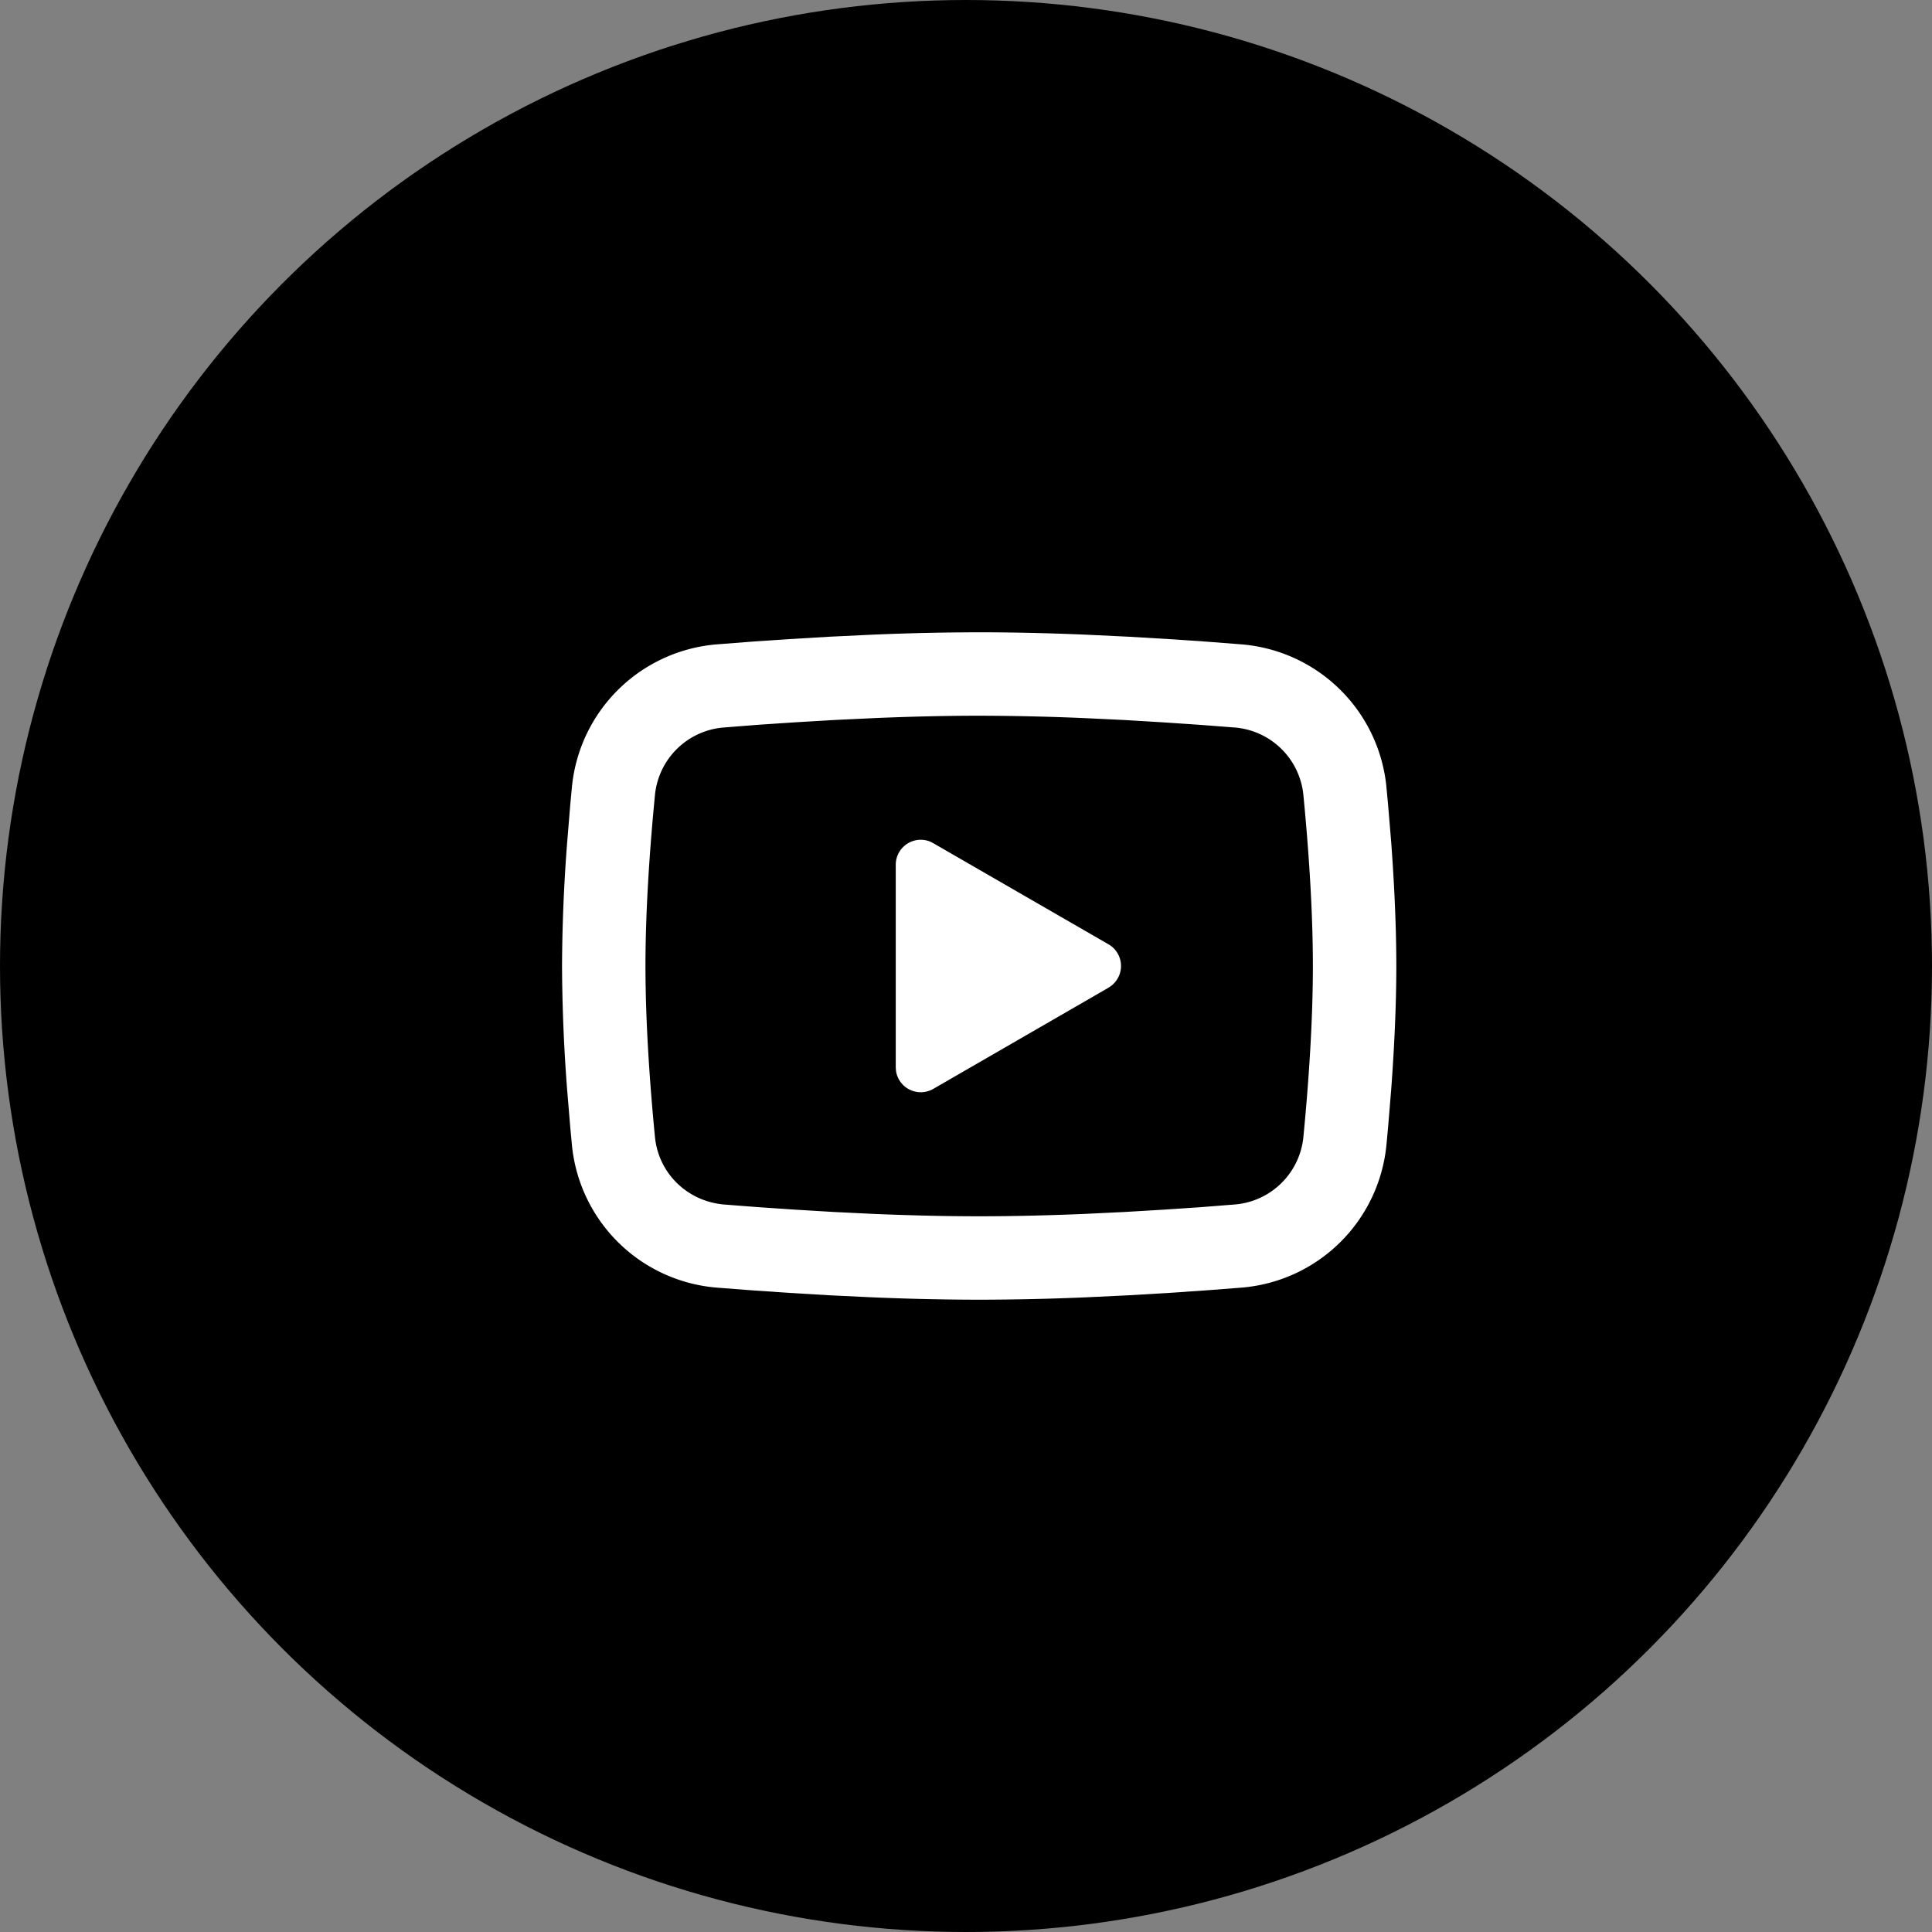
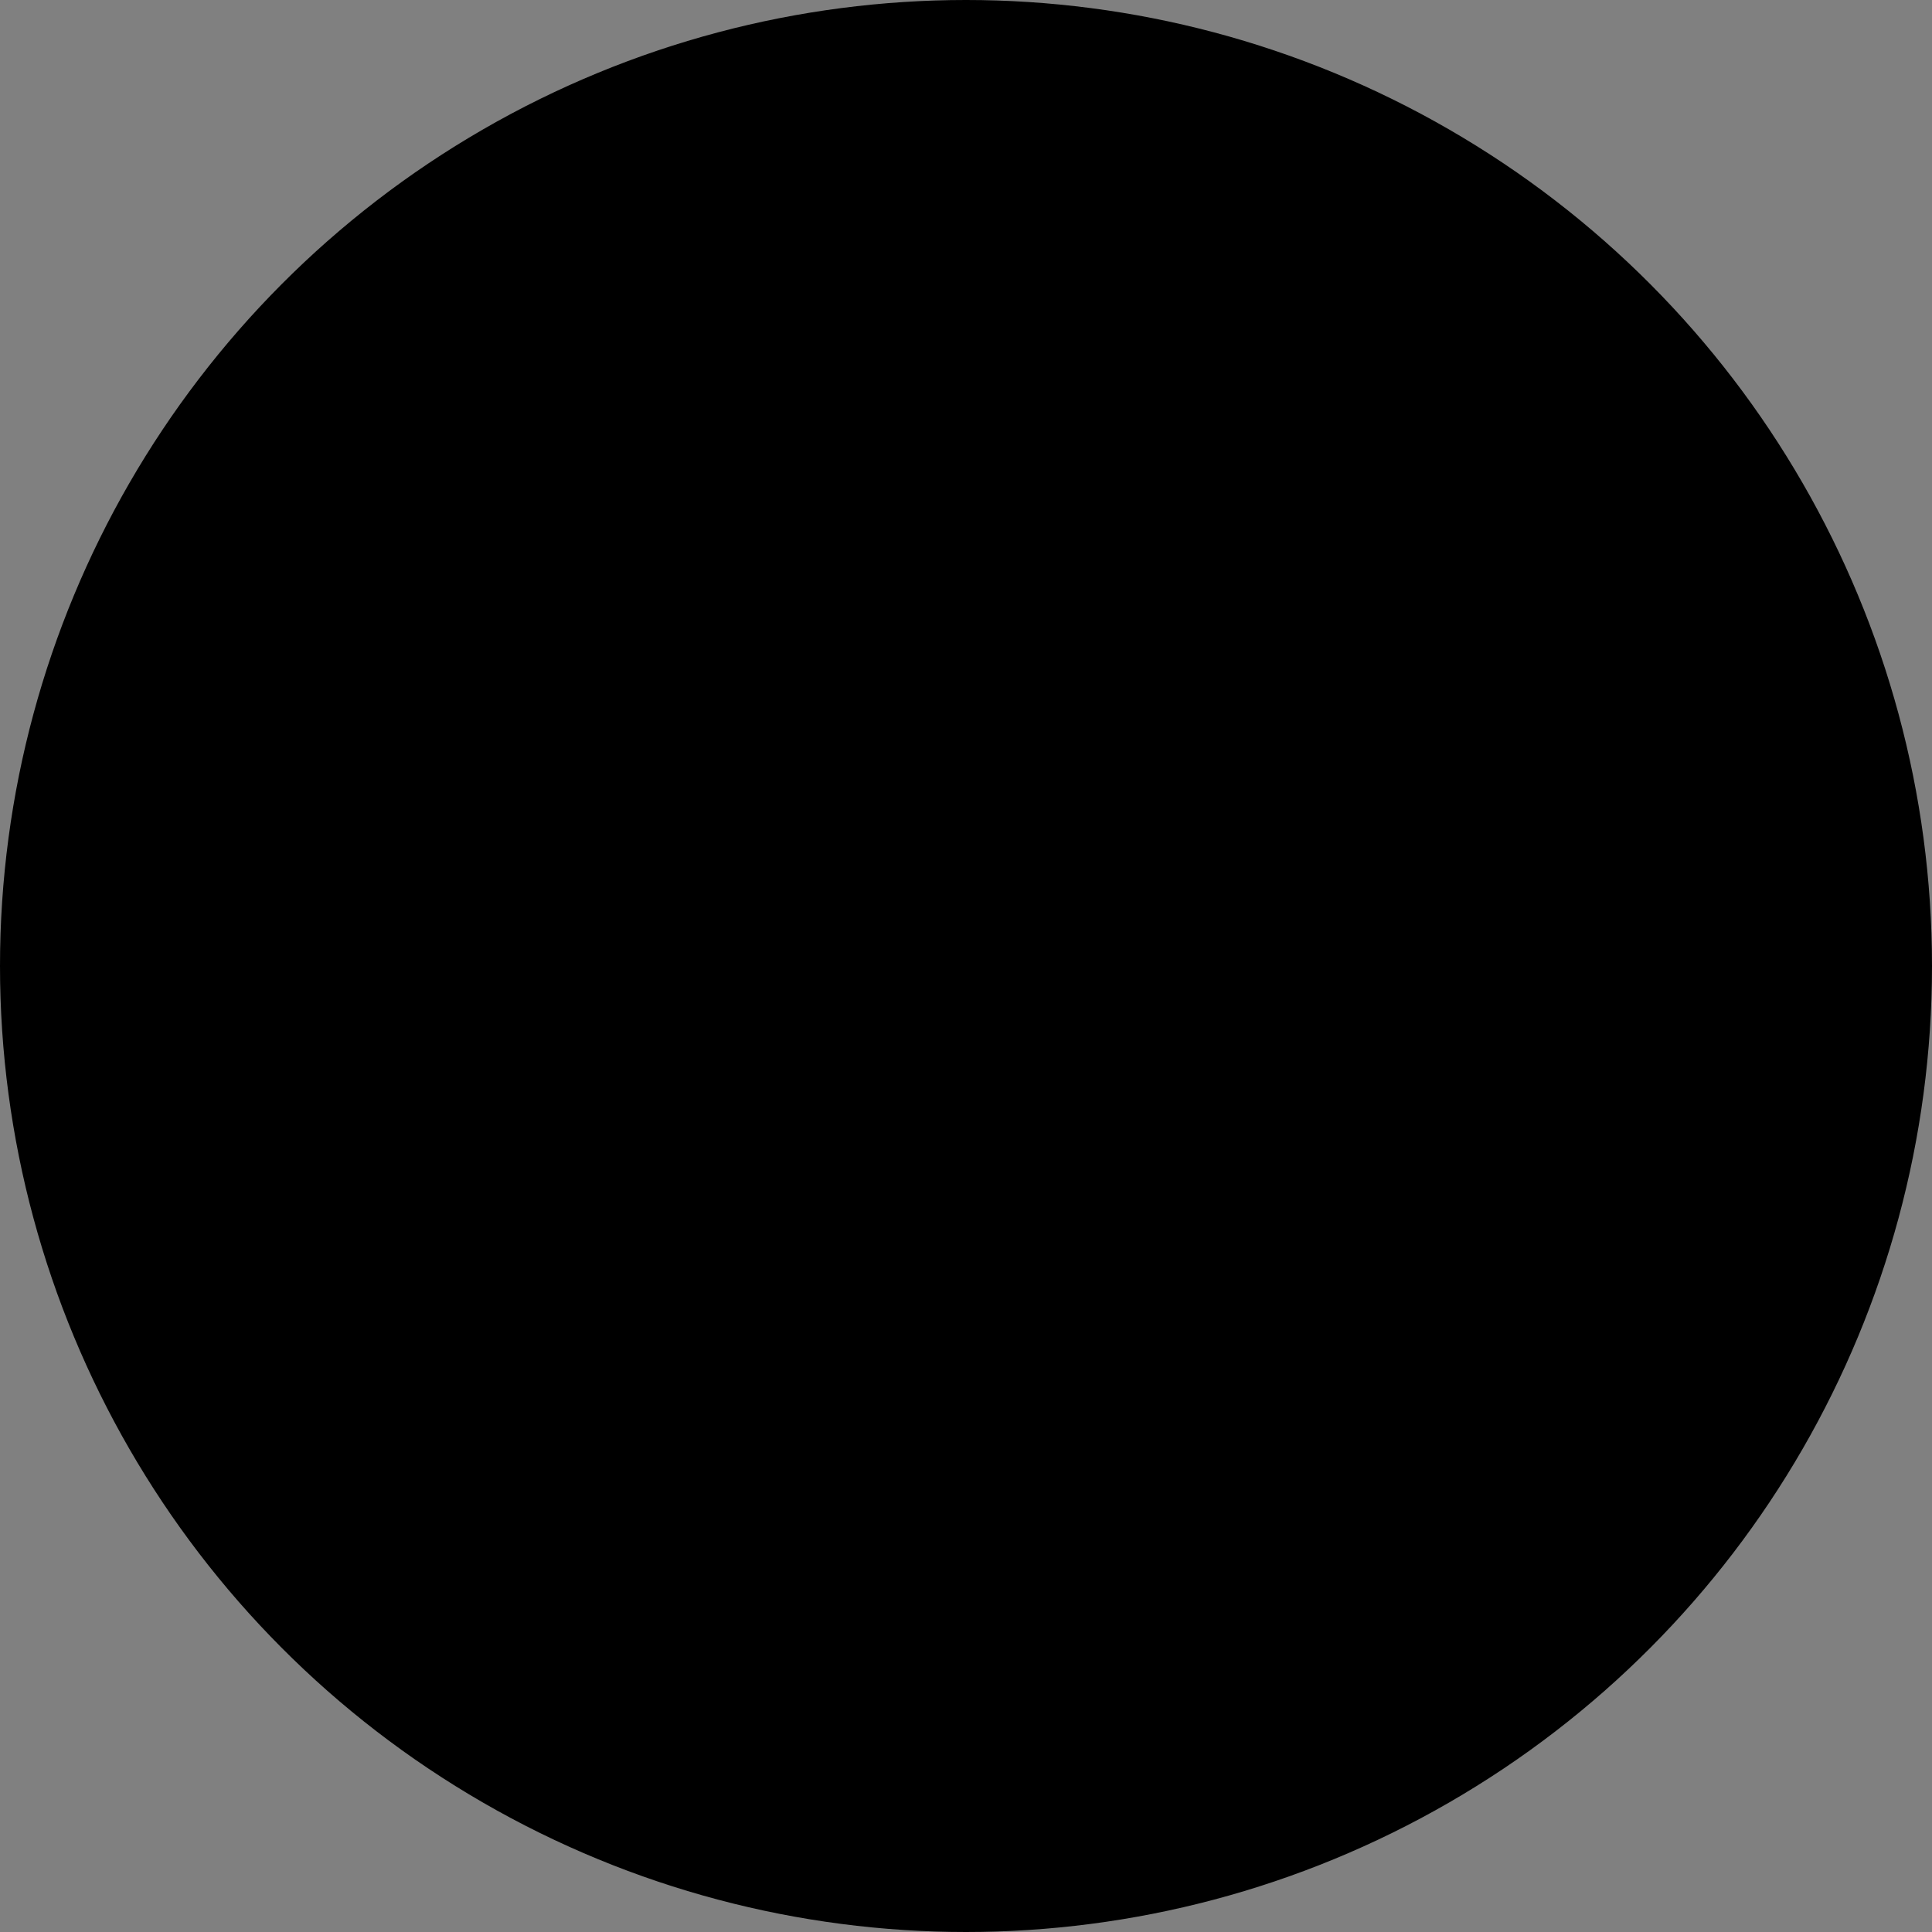
<svg xmlns="http://www.w3.org/2000/svg" width="55" height="55" viewBox="0 0 55 55" fill="none">
  <rect x="0" y="0" width="55" height="55" fill="#808080" stroke="none" />
  <circle cx="27.5" cy="27.5" r="26.85" fill="#000" stroke="#000" stroke-width="1.3" />
-   <path d="M27.875 18c1.015 0 2.057.026 3.066.069l1.192.057 1.142.068 1.068.072.976.076a4.512 4.512 0 0 1 4.15 4.065l.047.505.09 1.08c.082 1.12.144 2.34.144 3.508 0 1.167-.062 2.388-.145 3.508l-.089 1.08-.047.505a4.513 4.513 0 0 1-4.15 4.065l-.975.075-1.068.073-1.143.068-1.192.057a73.585 73.585 0 0 1-3.066.069 73.585 73.585 0 0 1-3.066-.069l-1.192-.057-1.142-.068-1.068-.073-.976-.075a4.512 4.512 0 0 1-4.15-4.065l-.047-.505-.09-1.08A48.656 48.656 0 0 1 16 27.5a48.3 48.3 0 0 1 .145-3.508l.089-1.08.047-.505a4.512 4.512 0 0 1 4.148-4.065l.975-.076 1.07-.072 1.141-.068 1.193-.057A73.642 73.642 0 0 1 27.875 18zm0 2.375c-.98 0-1.988.026-2.969.067l-1.161.055-1.115.066-1.048.07-.96.076a2.137 2.137 0 0 0-1.977 1.927c-.14 1.436-.27 3.223-.27 4.864s.13 3.428.27 4.864c.1 1.036.922 1.84 1.978 1.927l.96.074 1.047.071 1.115.067 1.161.056c.981.04 1.99.066 2.969.066.98 0 1.988-.026 2.969-.066l1.161-.056 1.115-.066 1.048-.07.96-.076a2.137 2.137 0 0 0 1.977-1.927c.14-1.436.27-3.223.27-4.864s-.13-3.428-.27-4.864a2.137 2.137 0 0 0-1.978-1.927l-.96-.074-1.047-.071-1.115-.067-1.161-.055a72.571 72.571 0 0 0-2.969-.067zM25.5 24.62a.712.712 0 0 1 .973-.664l.096.048 4.987 2.878a.712.712 0 0 1 .101 1.164l-.1.072-4.988 2.88a.713.713 0 0 1-1.062-.511l-.007-.107v-5.76z" fill="#fff" />
</svg>